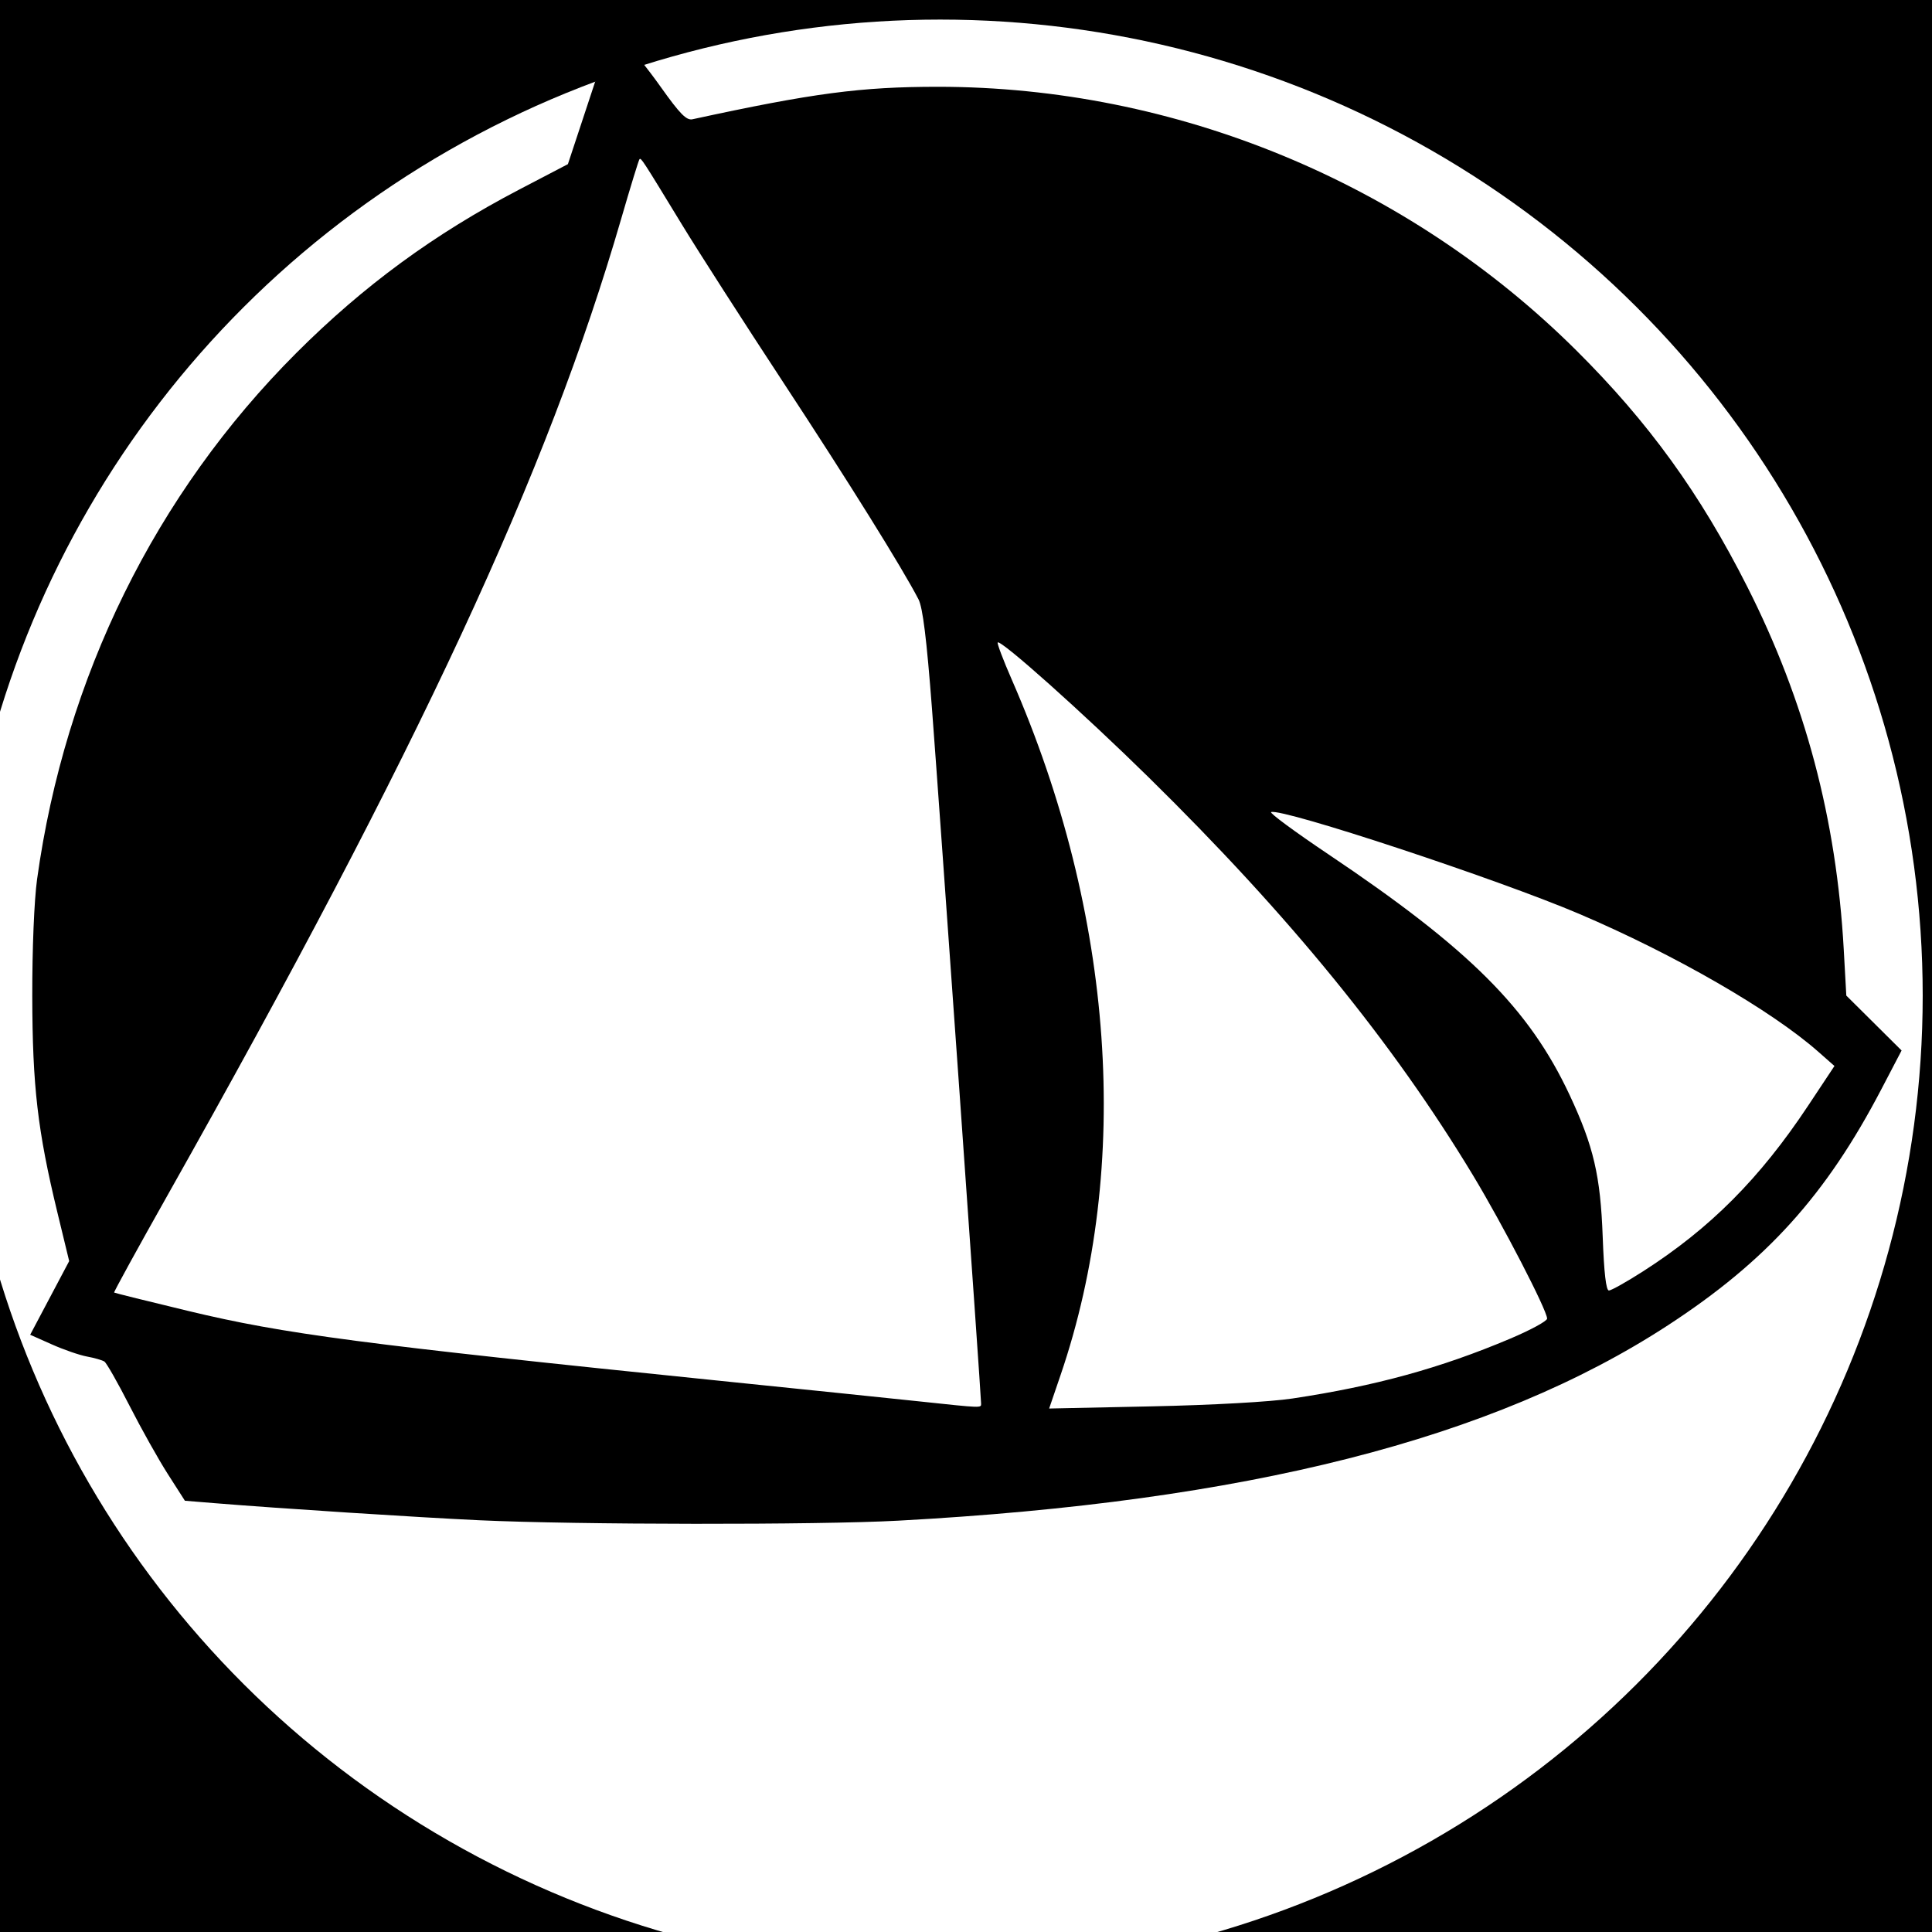
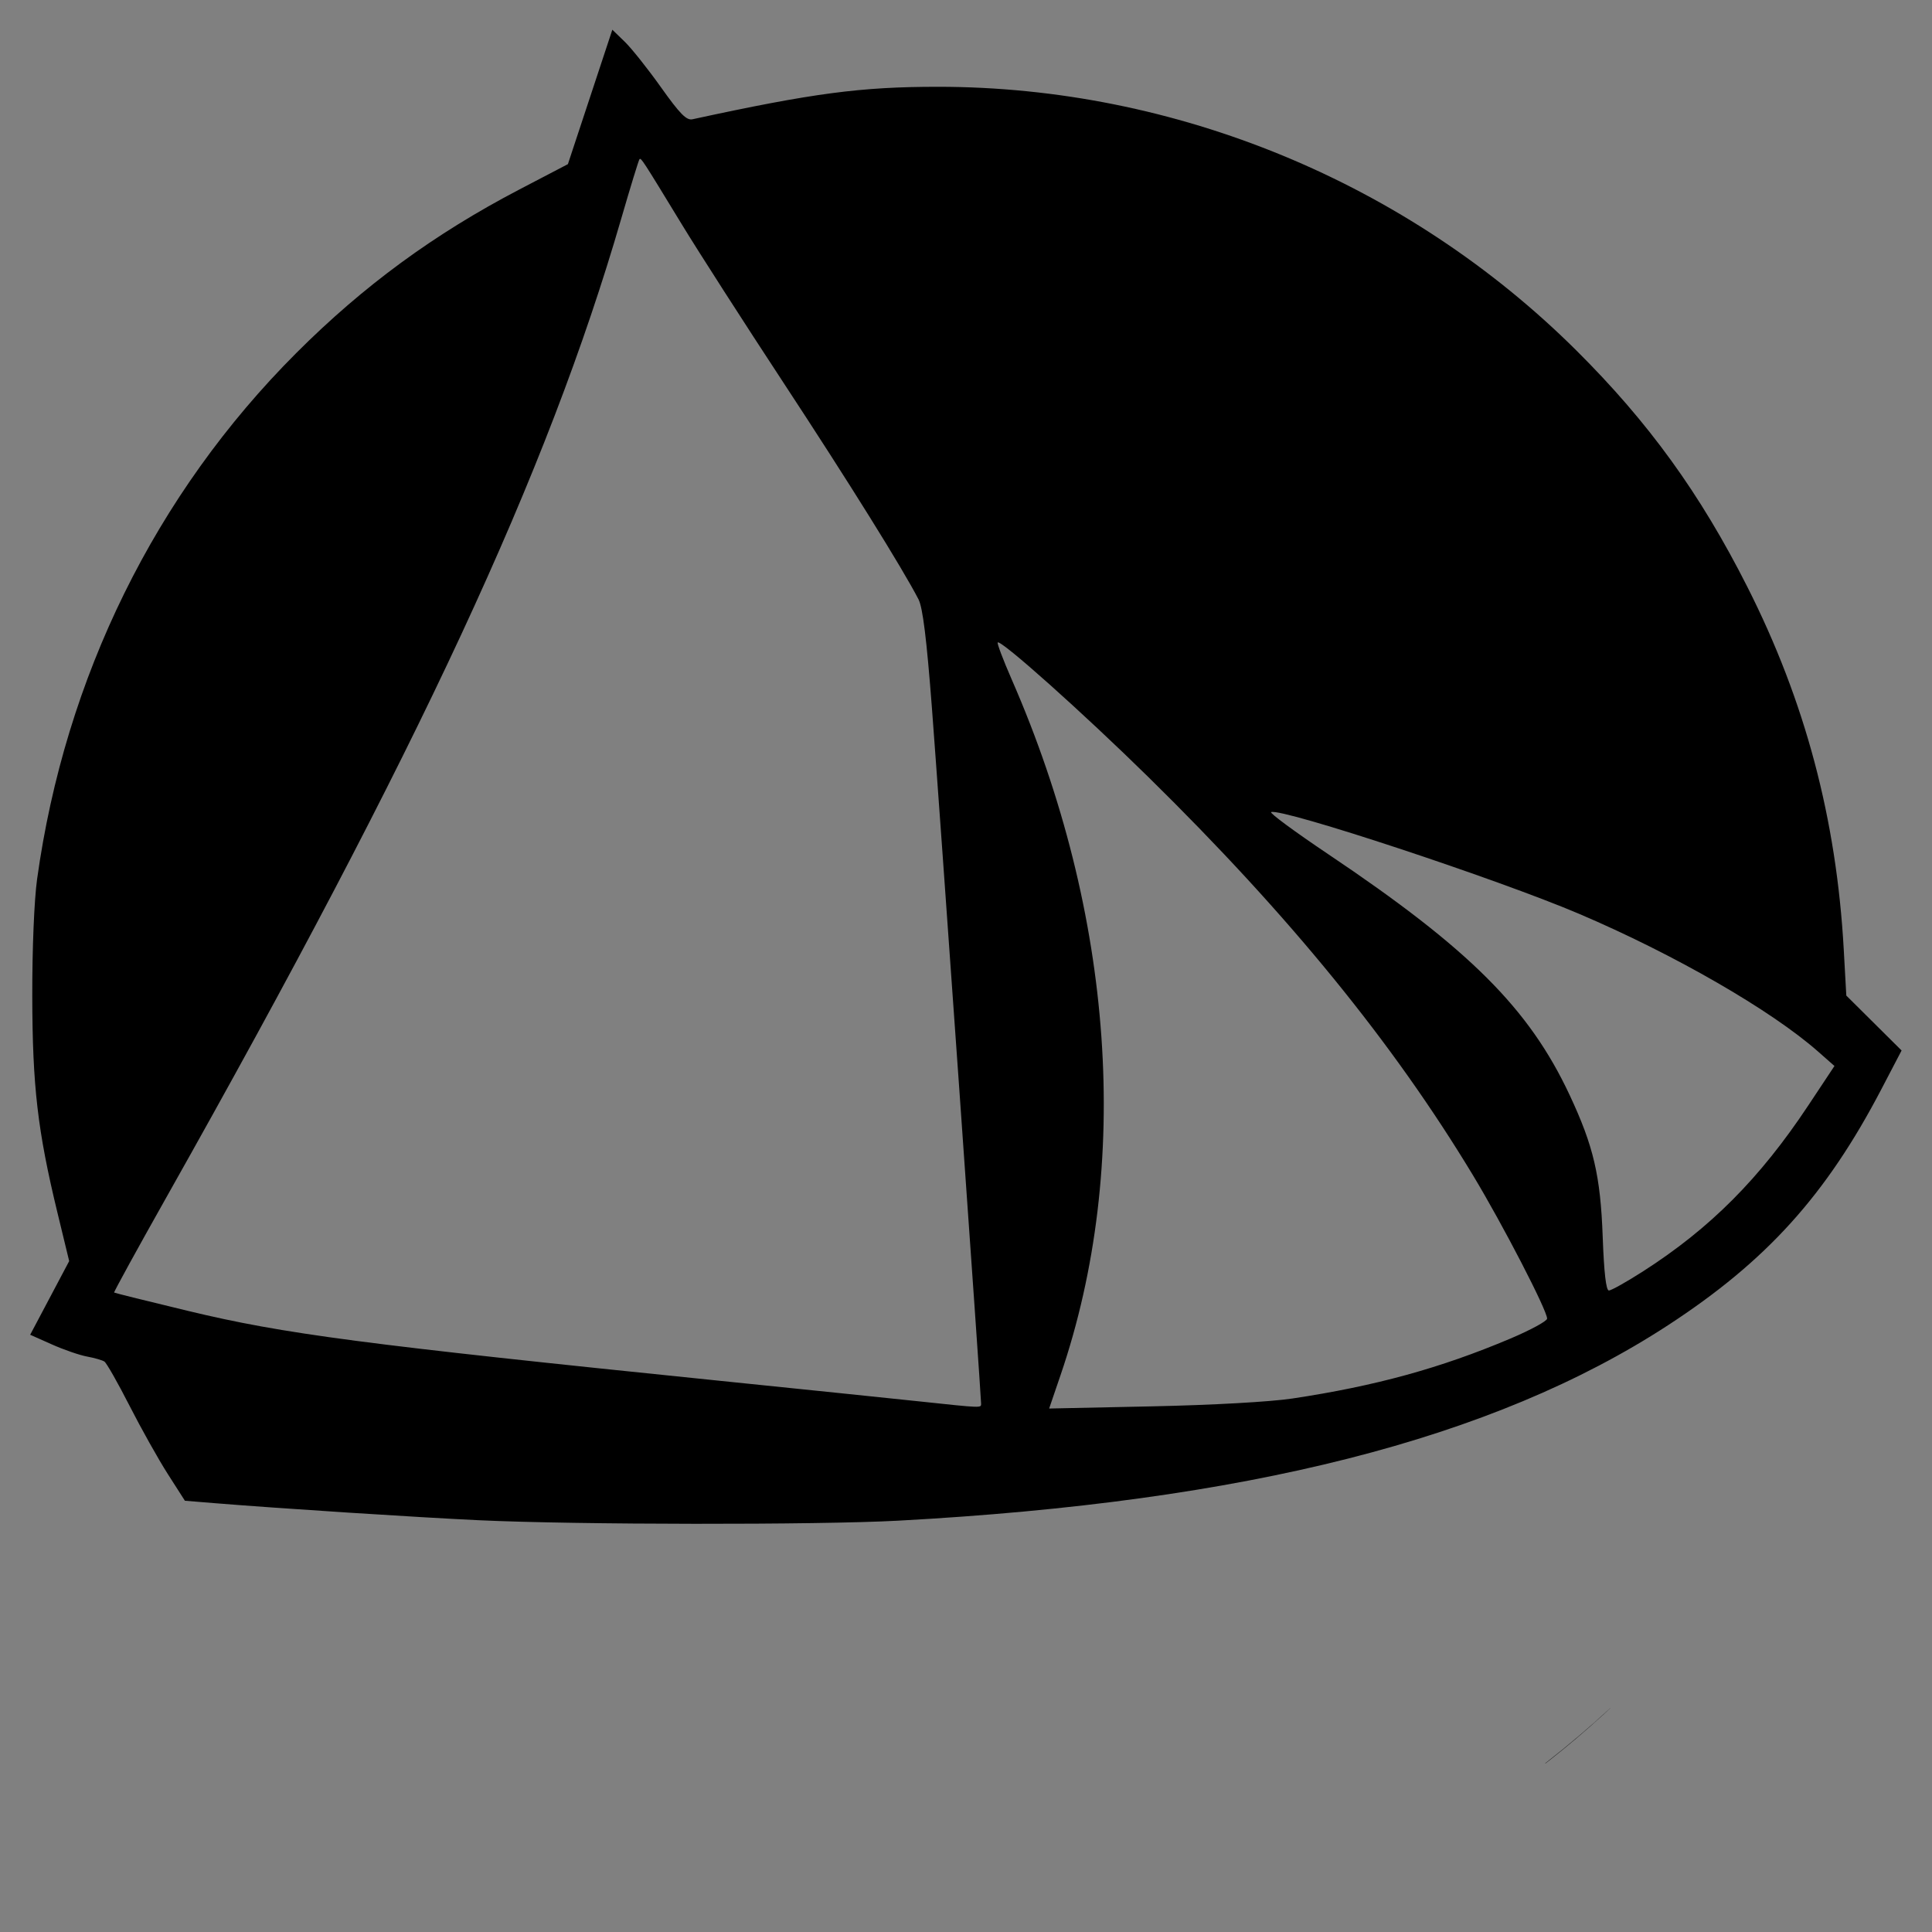
<svg xmlns="http://www.w3.org/2000/svg" xmlns:ns1="http://sodipodi.sourceforge.net/DTD/sodipodi-0.dtd" xmlns:ns2="http://www.inkscape.org/namespaces/inkscape" version="1.1" id="svg10" width="512" height="512" viewBox="0 0 512 512" ns1:docname="Solus-Circle-WhiteOnBlack.svg" ns2:version="1.0 (4035a4fb49, 2020-05-01)" ns2:export-filename="/home/danslerush/Images/Solus-Circle-WhiteOnBlack.png" ns2:export-xdpi="96" ns2:export-ydpi="96">
  <rect x="0" y="0" width="512" height="512" fill="#808080" stroke="none" />
  <defs id="defs14" />
  <ns1:namedview ns2:document-rotation="0" pagecolor="#ffffff" bordercolor="#666666" borderopacity="1" objecttolerance="10" gridtolerance="10" guidetolerance="10" ns2:pageopacity="0" ns2:pageshadow="2" ns2:window-width="1920" ns2:window-height="1027" id="namedview12" showgrid="false" ns2:zoom="1.1559539" ns2:cx="5.0030789" ns2:cy="259.28213" ns2:window-x="1912" ns2:window-y="-8" ns2:window-maximized="1" ns2:current-layer="layer3" />
  <g ns2:groupmode="layer" id="layer1" ns2:label="Background" style="display:inline;opacity:1" ns1:insensitive="true">
-     <path style="fill:#000000;stroke-width:0.019" d="" id="path110" />
    <path style="fill:#000000;stroke-width:0.019" d="" id="path114" />
    <path style="fill:#000000;stroke-width:0.019" d="m 409.457,467.337 c 0,-0.004 0.174,-0.144 0.387,-0.31 5.723,-4.468 11.263,-9.168 16.429,-13.937 0.437,-0.403 0.529,-0.483 0.494,-0.426 -0.016,0.025 -1.103,1.032 -1.921,1.779 -4.704,4.294 -9.312,8.2 -14.241,12.072 -1.043,0.819 -1.057,0.83 -1.105,0.83 -0.023,0 -0.042,-0.004 -0.042,-0.008 z" id="path116" />
-     <rect style="fill:#000000;stroke-width:0.969" id="rect961" width="599.505" height="605.56" x="-47.58" y="-38.929" />
  </g>
  <g ns2:groupmode="layer" id="layer3" ns2:label="Circle" style="display:inline" ns1:insensitive="true">
-     <ellipse style="fill:#ffffff;stroke-width:1.048" id="path50" cx="249.145" cy="263.851" rx="260.391" ry="258.661" />
-   </g>
+     </g>
  <g ns2:groupmode="layer" id="layer2" ns2:label="Lines" style="display:inline">
    <path id="path22" d="m 127,402.882 c -16.465,-0.77 -53.002,-3.129 -70.25,-4.537 l -7.75,-0.633 -4.525,-7.072 c -2.489,-3.89 -7.056,-12.037 -10.15,-18.106 -3.094,-6.069 -6.091,-11.337 -6.66,-11.708 -0.569,-0.37 -2.639,-0.967 -4.6,-1.326 -1.961,-0.359 -6.153,-1.805 -9.316,-3.214 l -5.751,-2.562 5.168,-9.759 5.168,-9.759 L 15.219,321.354 C 9.969,299.686 8.597,287.889 8.552,264 8.528,251.446 9.059,238.547 9.828,233 17.251,179.476 41.193,130.877 78.535,93.535 96.335,75.735 115.062,62.009 137.619,50.227 L 150.5,43.5 l 5.888,-17.812 5.888,-17.812 3.292,3.191 c 1.811,1.755 6.136,7.193 9.612,12.084 4.982,7.012 6.742,8.801 8.319,8.459 C 215.469,24.673 228.114,23 248.568,23 c 62.98,0 124.437,25.382 169.18,69.871 19.151,19.042 32.81,37.925 45.304,62.629 15.341,30.333 23.639,61.551 25.563,96.17 l 0.676,12.17 7.325,7.276 7.325,7.276 -5.337,10.219 c -14.701,28.149 -30.444,45.565 -56.604,62.616 -46.264,30.155 -111.714,46.764 -204,51.769 -21.29,1.155 -85.268,1.089 -111,-0.113 z m 133,-30.943 c 0,-2.109 -11.097,-159.077 -13.025,-184.24 -1.411,-18.417 -2.431,-26.68 -3.565,-28.872 C 239.117,150.525 224.869,127.663 207.681,101.5 197.203,85.55 185.067,66.65 180.712,59.5 170.139,42.143 169.897,41.77 169.469,42.197 c -0.204,0.204 -2.391,7.33 -4.861,15.837 C 145.078,125.304 111.198,198.214 44.313,316.913 c -7.876,13.977 -14.206,25.509 -14.066,25.627 0.139,0.118 8.969,2.31 19.622,4.871 25.447,6.119 45.913,8.807 141.131,18.539 21.725,2.22 45.35,4.659 52.5,5.419 17.037,1.811 16.5,1.793 16.5,0.57 z m 82.5,-1.318 c 22.009,-3.311 39.231,-8.045 57.75,-15.875 5.362,-2.267 9.75,-4.652 9.75,-5.298 0,-2.191 -11.735,-24.881 -19.638,-37.972 -21.233,-35.172 -48.663,-68.826 -86.007,-105.521 -17.297,-16.997 -39.136,-36.507 -39.952,-35.692 -0.22,0.22 1.453,4.638 3.717,9.818 27.181,62.181 31.867,128.893 12.948,184.306 l -3.034,8.888 27.233,-0.575 c 16.045,-0.338 31.341,-1.192 37.233,-2.079 z m 92.938,-33.708 c 17.777,-11.39 30.936,-24.599 43.748,-43.914 l 6.965,-10.5 -4.325,-3.812 c -12.447,-10.969 -38.137,-25.772 -63.399,-36.532 -21.558,-9.182 -78.456,-27.98 -81.559,-26.946 -0.553,0.184 6.283,5.226 15.19,11.204 37.347,25.063 53.174,40.857 63.908,63.774 6.346,13.549 8.174,21.382 8.766,37.561 0.35,9.573 0.89,14.25 1.645,14.25 0.618,-8e-5 4.696,-2.289 9.062,-5.086 z" style="display:inline;fill:#000000" />
  </g>
</svg>